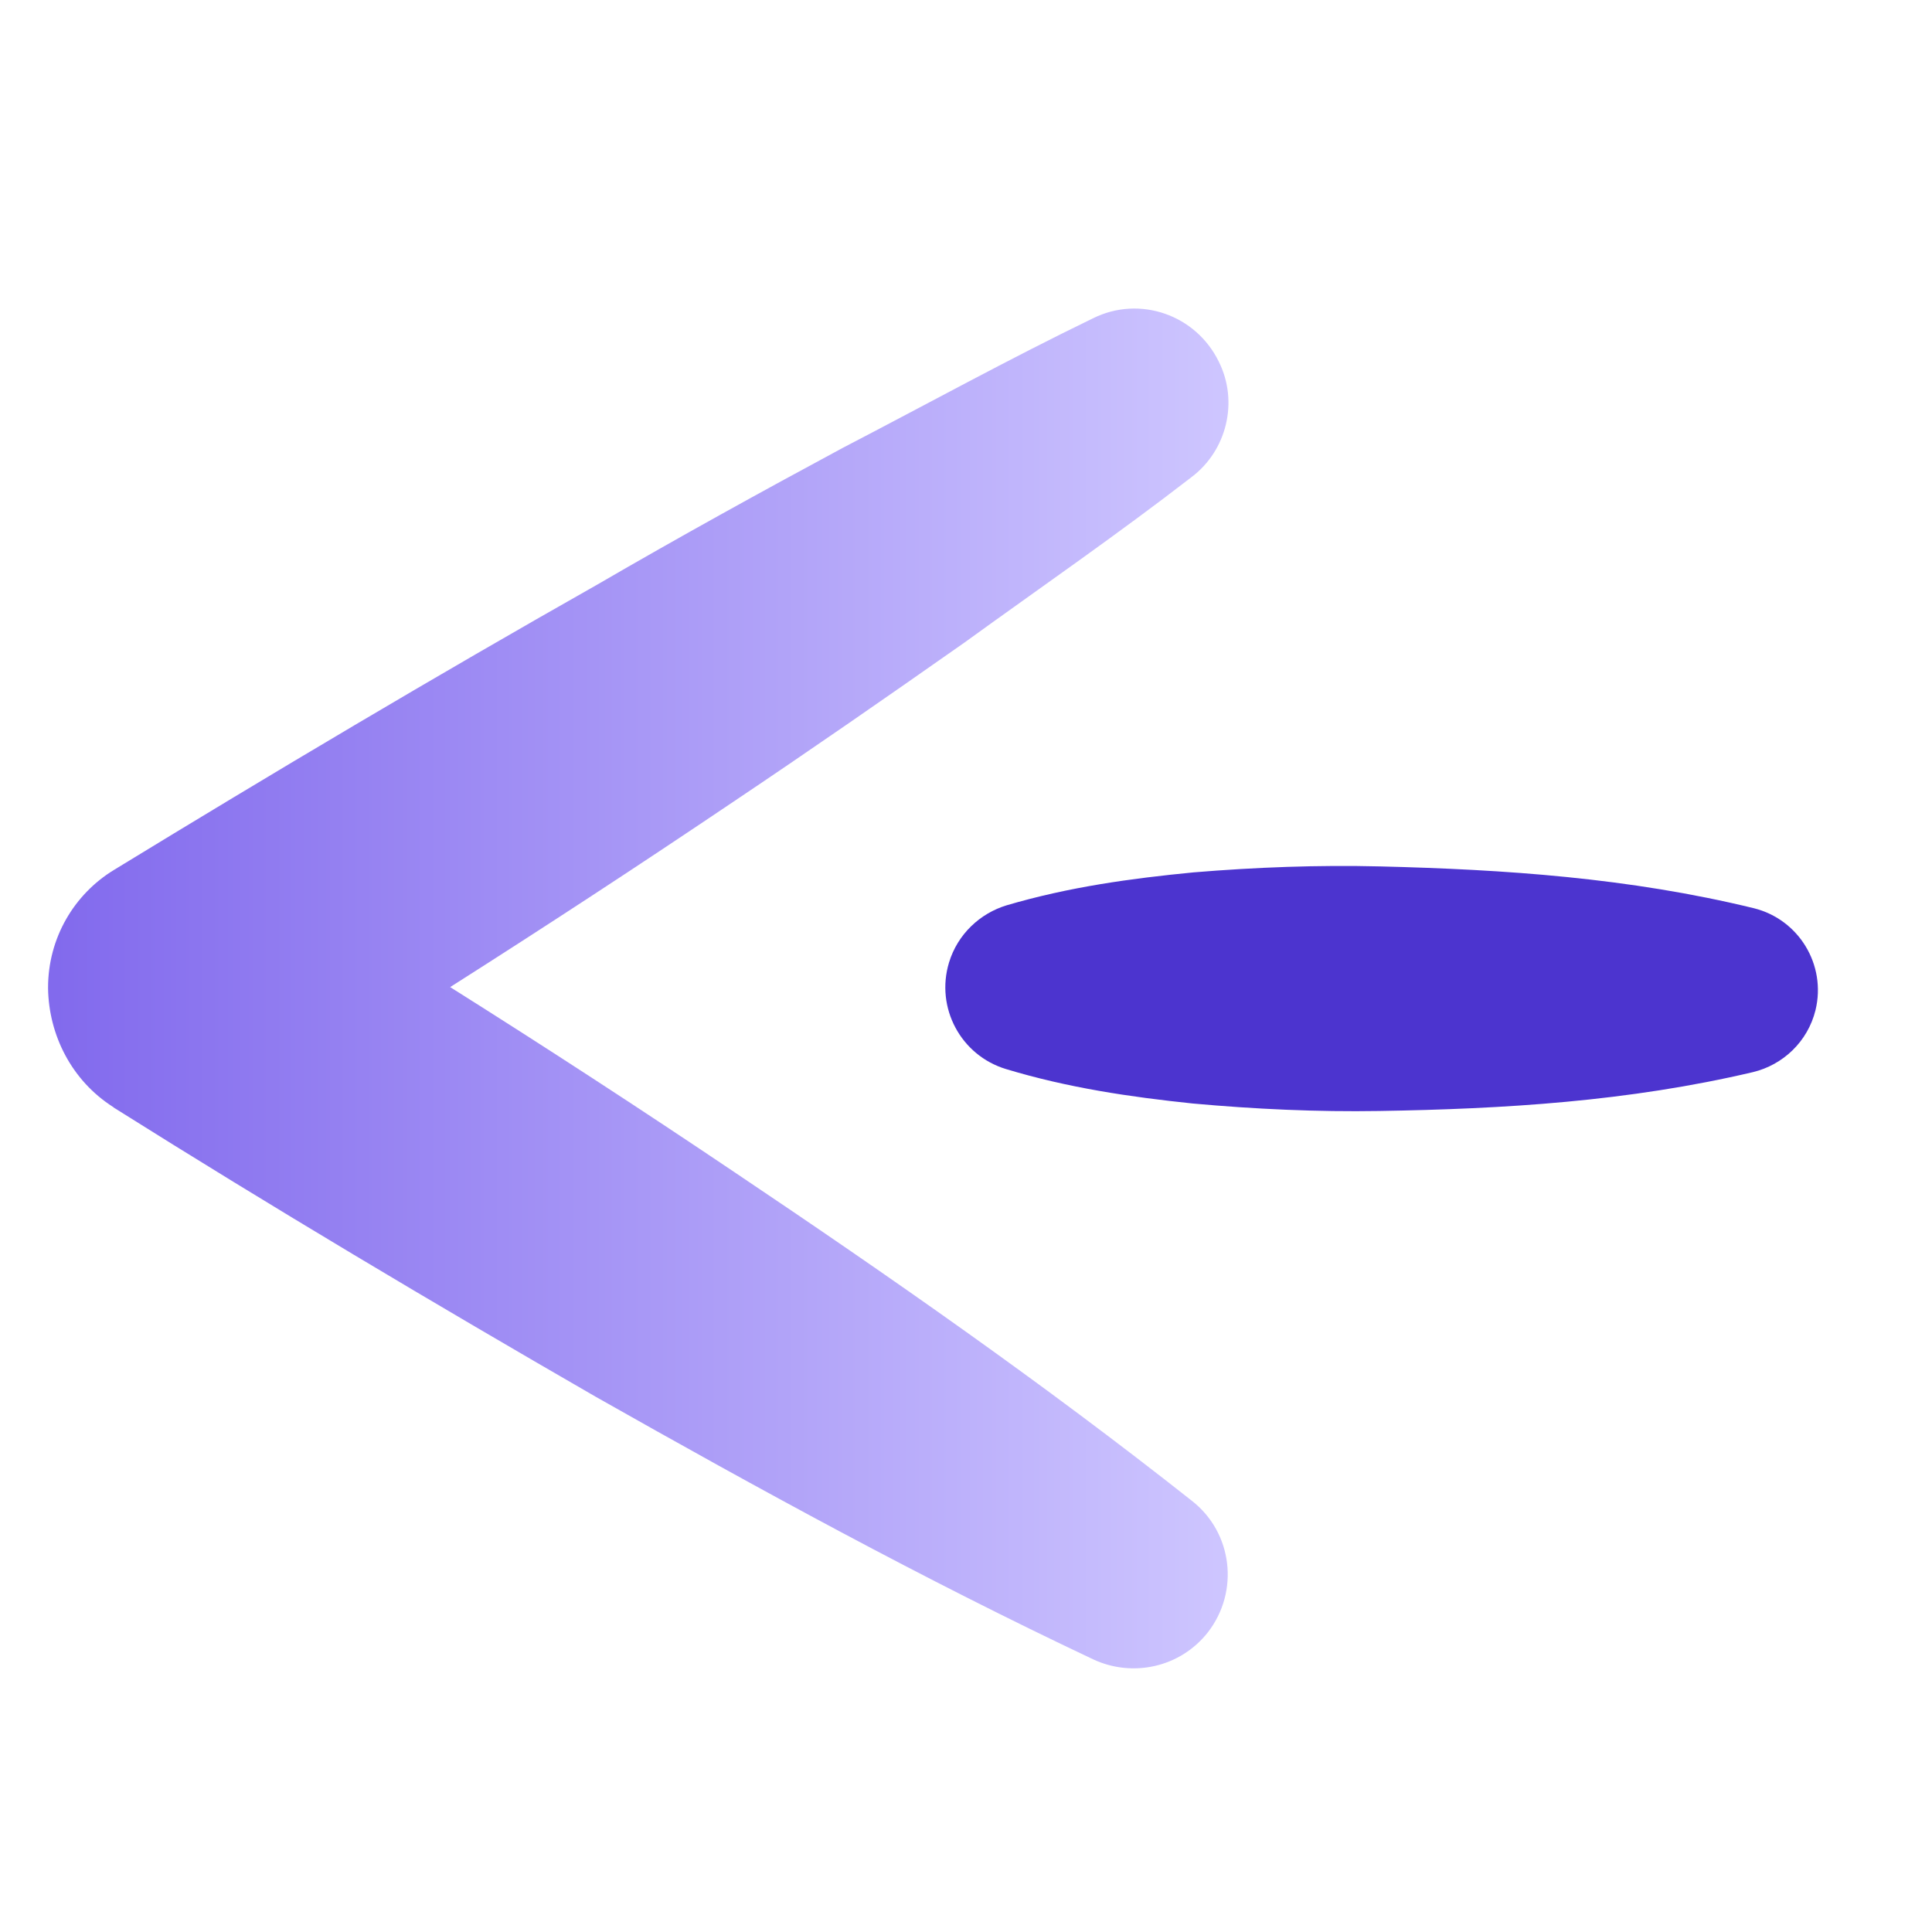
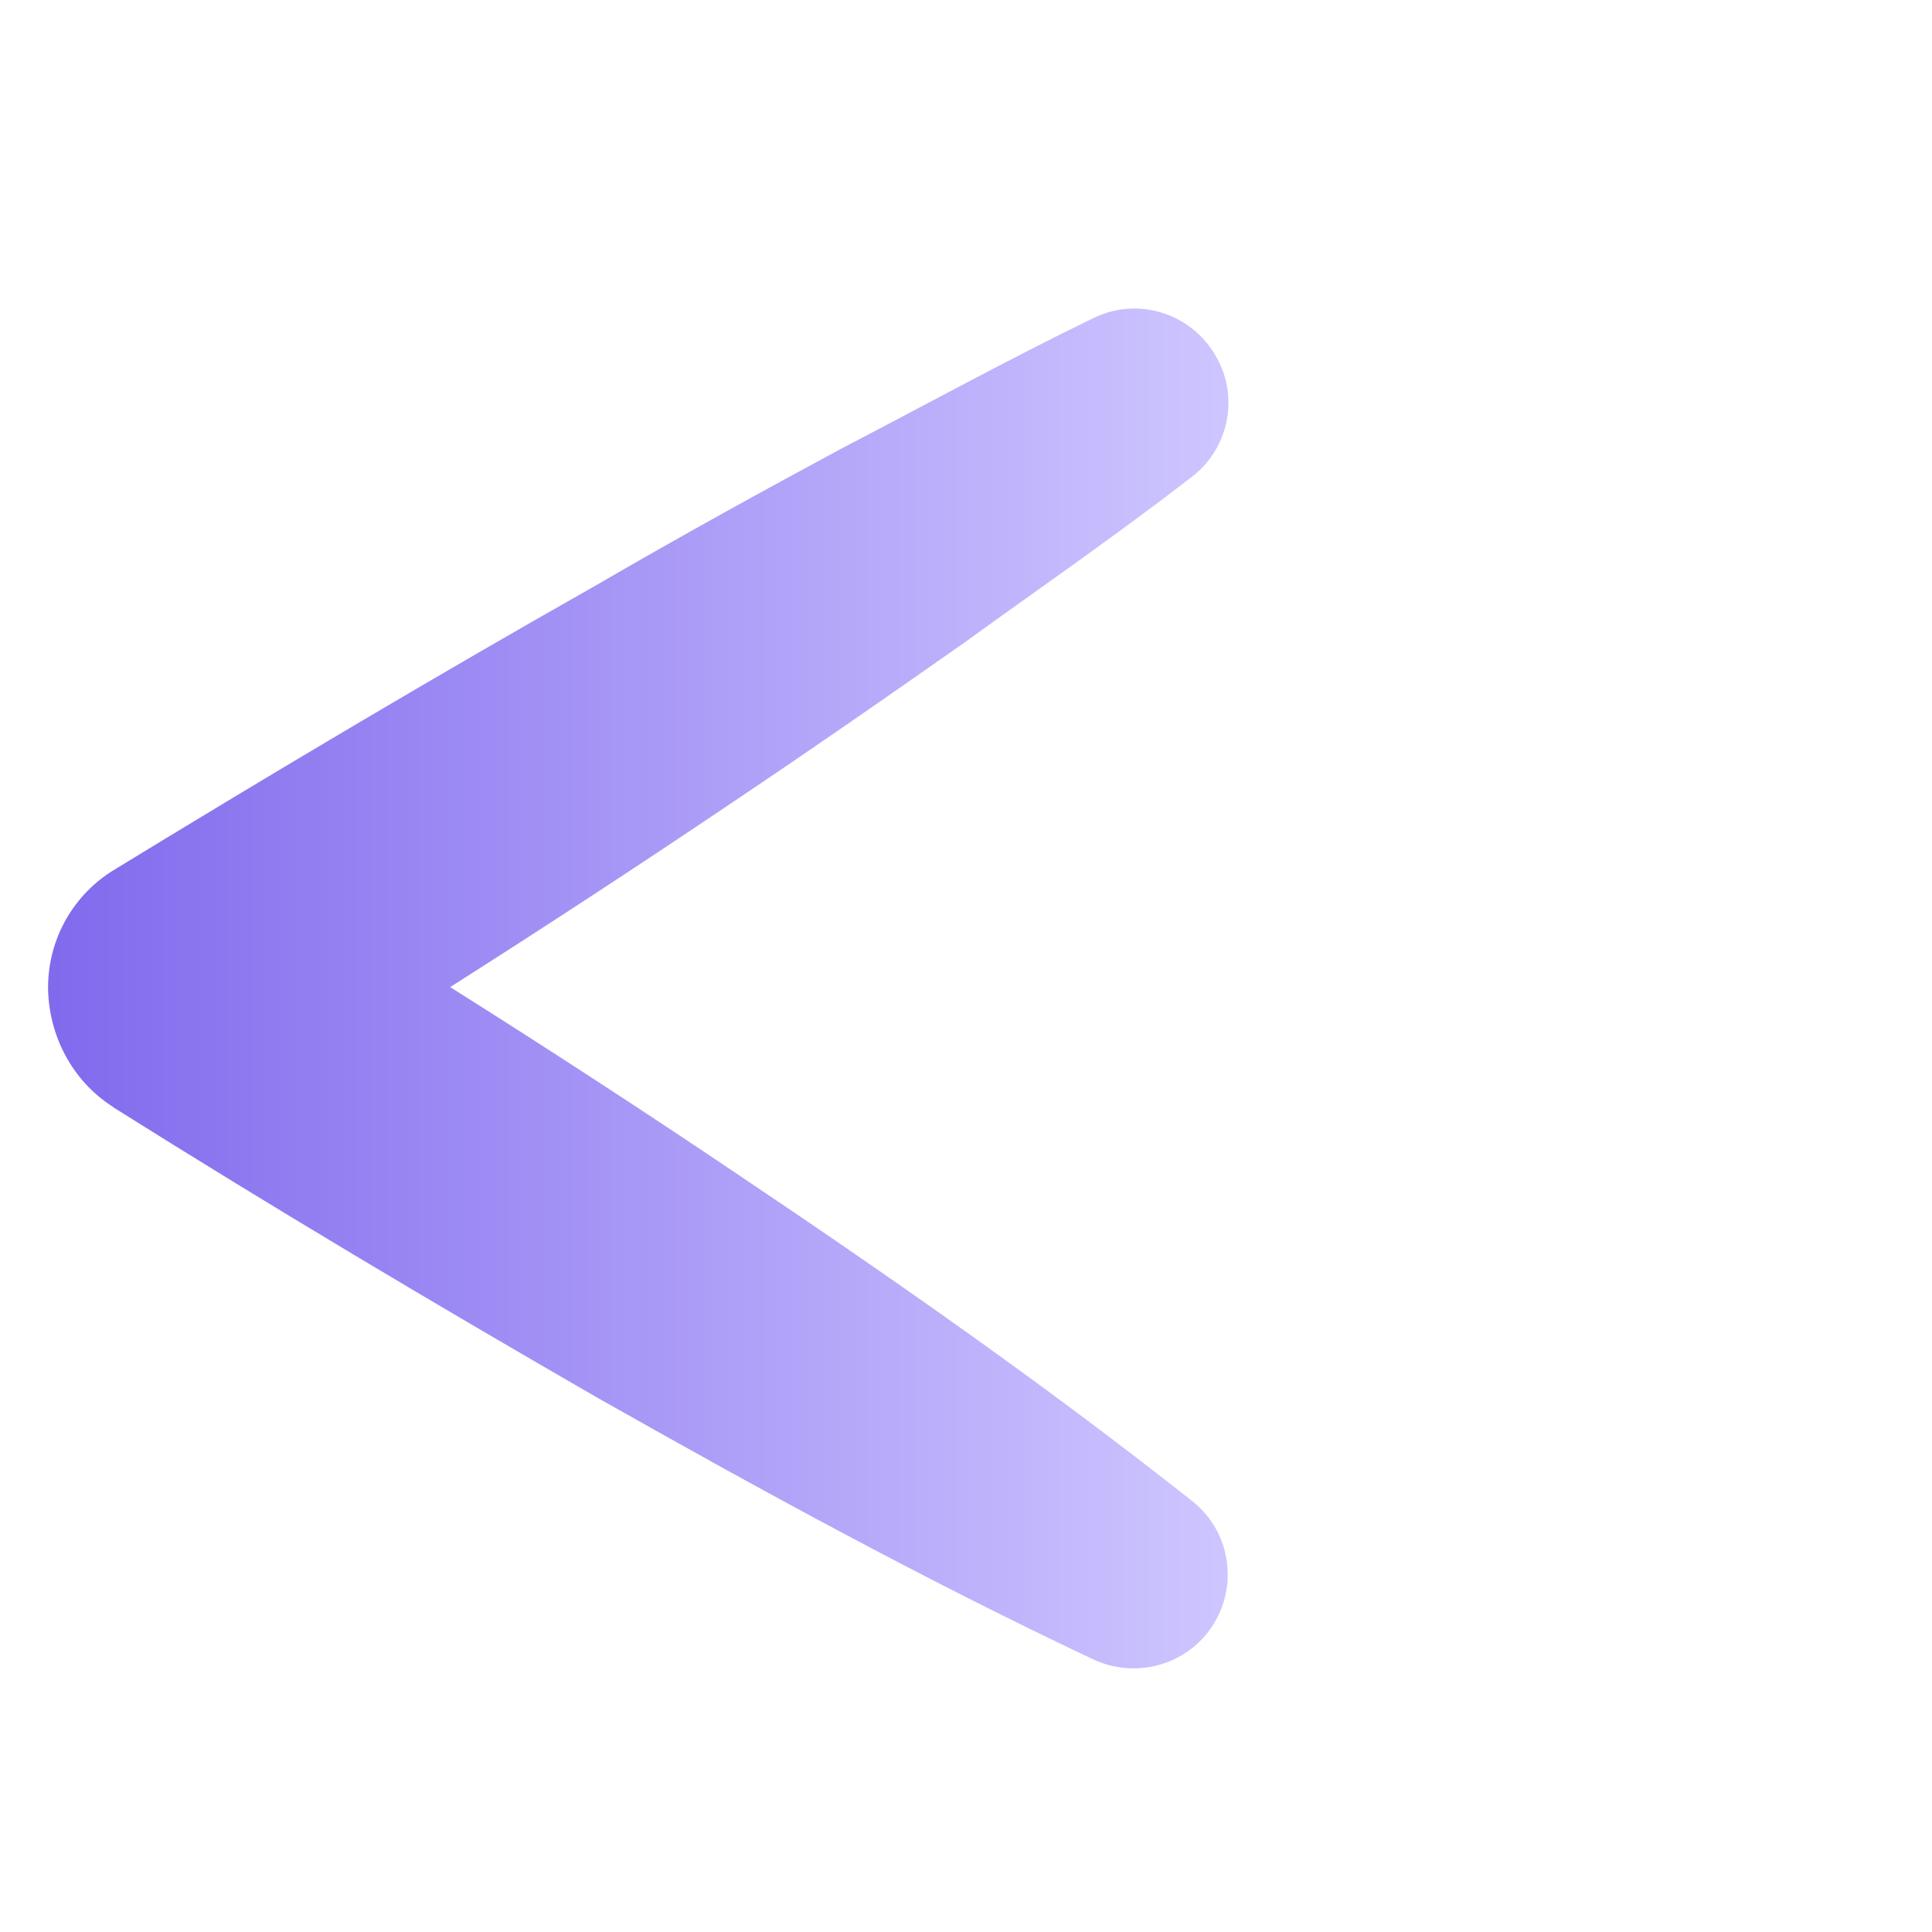
<svg xmlns="http://www.w3.org/2000/svg" width="24px" height="24px" viewBox="0 0 24 24" version="1.1">
  <title>D564DDF8-8B74-4366-BF05-EFD70A817AE4@1.5x</title>
  <defs>
    <linearGradient x1="50%" y1="0%" x2="50%" y2="100%" id="linearGradient-1">
      <stop stop-color="#CEC6FF" offset="0%" />
      <stop stop-color="#826AED" offset="100%" />
    </linearGradient>
  </defs>
  <g id="Design" stroke="none" stroke-width="1" fill="none" fill-rule="evenodd">
    <g id="Guide" transform="translate(-249, -17501)">
      <g id="Icons-/-Back-/-24" transform="translate(249, 17501)">
        <rect id="Rectangle" x="0" y="0" width="24" height="24" />
        <g id="Group" transform="translate(11.583, 12.333) rotate(-270) translate(-11.583, -12.333) translate(3.083, 1.333)">
-           <path d="M7.413,10.078 C7.185,9.304 7.079,8.531 7.004,7.757 C6.94,6.983 6.911,6.208 6.93,5.436 C6.968,3.89 7.072,2.343 7.449,0.797 C7.588,0.236 8.154,-0.106 8.715,0.03 C9.109,0.127 9.396,0.437 9.485,0.806 C9.85,2.355 9.943,3.902 9.968,5.448 C9.981,6.221 9.945,6.995 9.875,7.767 C9.794,8.542 9.681,9.314 9.447,10.087 C9.277,10.647 8.686,10.964 8.124,10.794 C7.771,10.687 7.513,10.408 7.413,10.078" id="Fill-358" fill="#4C34CF" />
          <path d="M16.781,9.001 C15.781,11.119 14.663,13.16 13.518,15.183 C12.355,17.199 11.167,19.196 9.927,21.168 L9.919,21.177 C9.59,21.694 9.023,21.977 8.446,21.986 L8.436,21.986 C7.817,21.986 7.274,21.66 6.974,21.168 C5.759,19.179 4.571,17.181 3.426,15.158 C2.84,14.15 2.28,13.135 1.728,12.109 C1.187,11.067 0.628,10.052 0.119,9.001 C-0.165,8.424 0.076,7.727 0.661,7.442 C1.161,7.193 1.765,7.347 2.092,7.779 C2.805,8.7 3.469,9.663 4.149,10.602 C4.821,11.559 5.484,12.514 6.13,13.478 C6.914,14.641 7.68,15.812 8.429,16.991 C9.177,15.803 9.944,14.624 10.727,13.461 C12.028,11.523 13.354,9.621 14.809,7.779 C15.205,7.27 15.937,7.184 16.445,7.579 C16.885,7.925 17.006,8.518 16.781,9.001" id="Fill-368" fill="url(#linearGradient-1)" />
        </g>
      </g>
    </g>
  </g>
</svg>